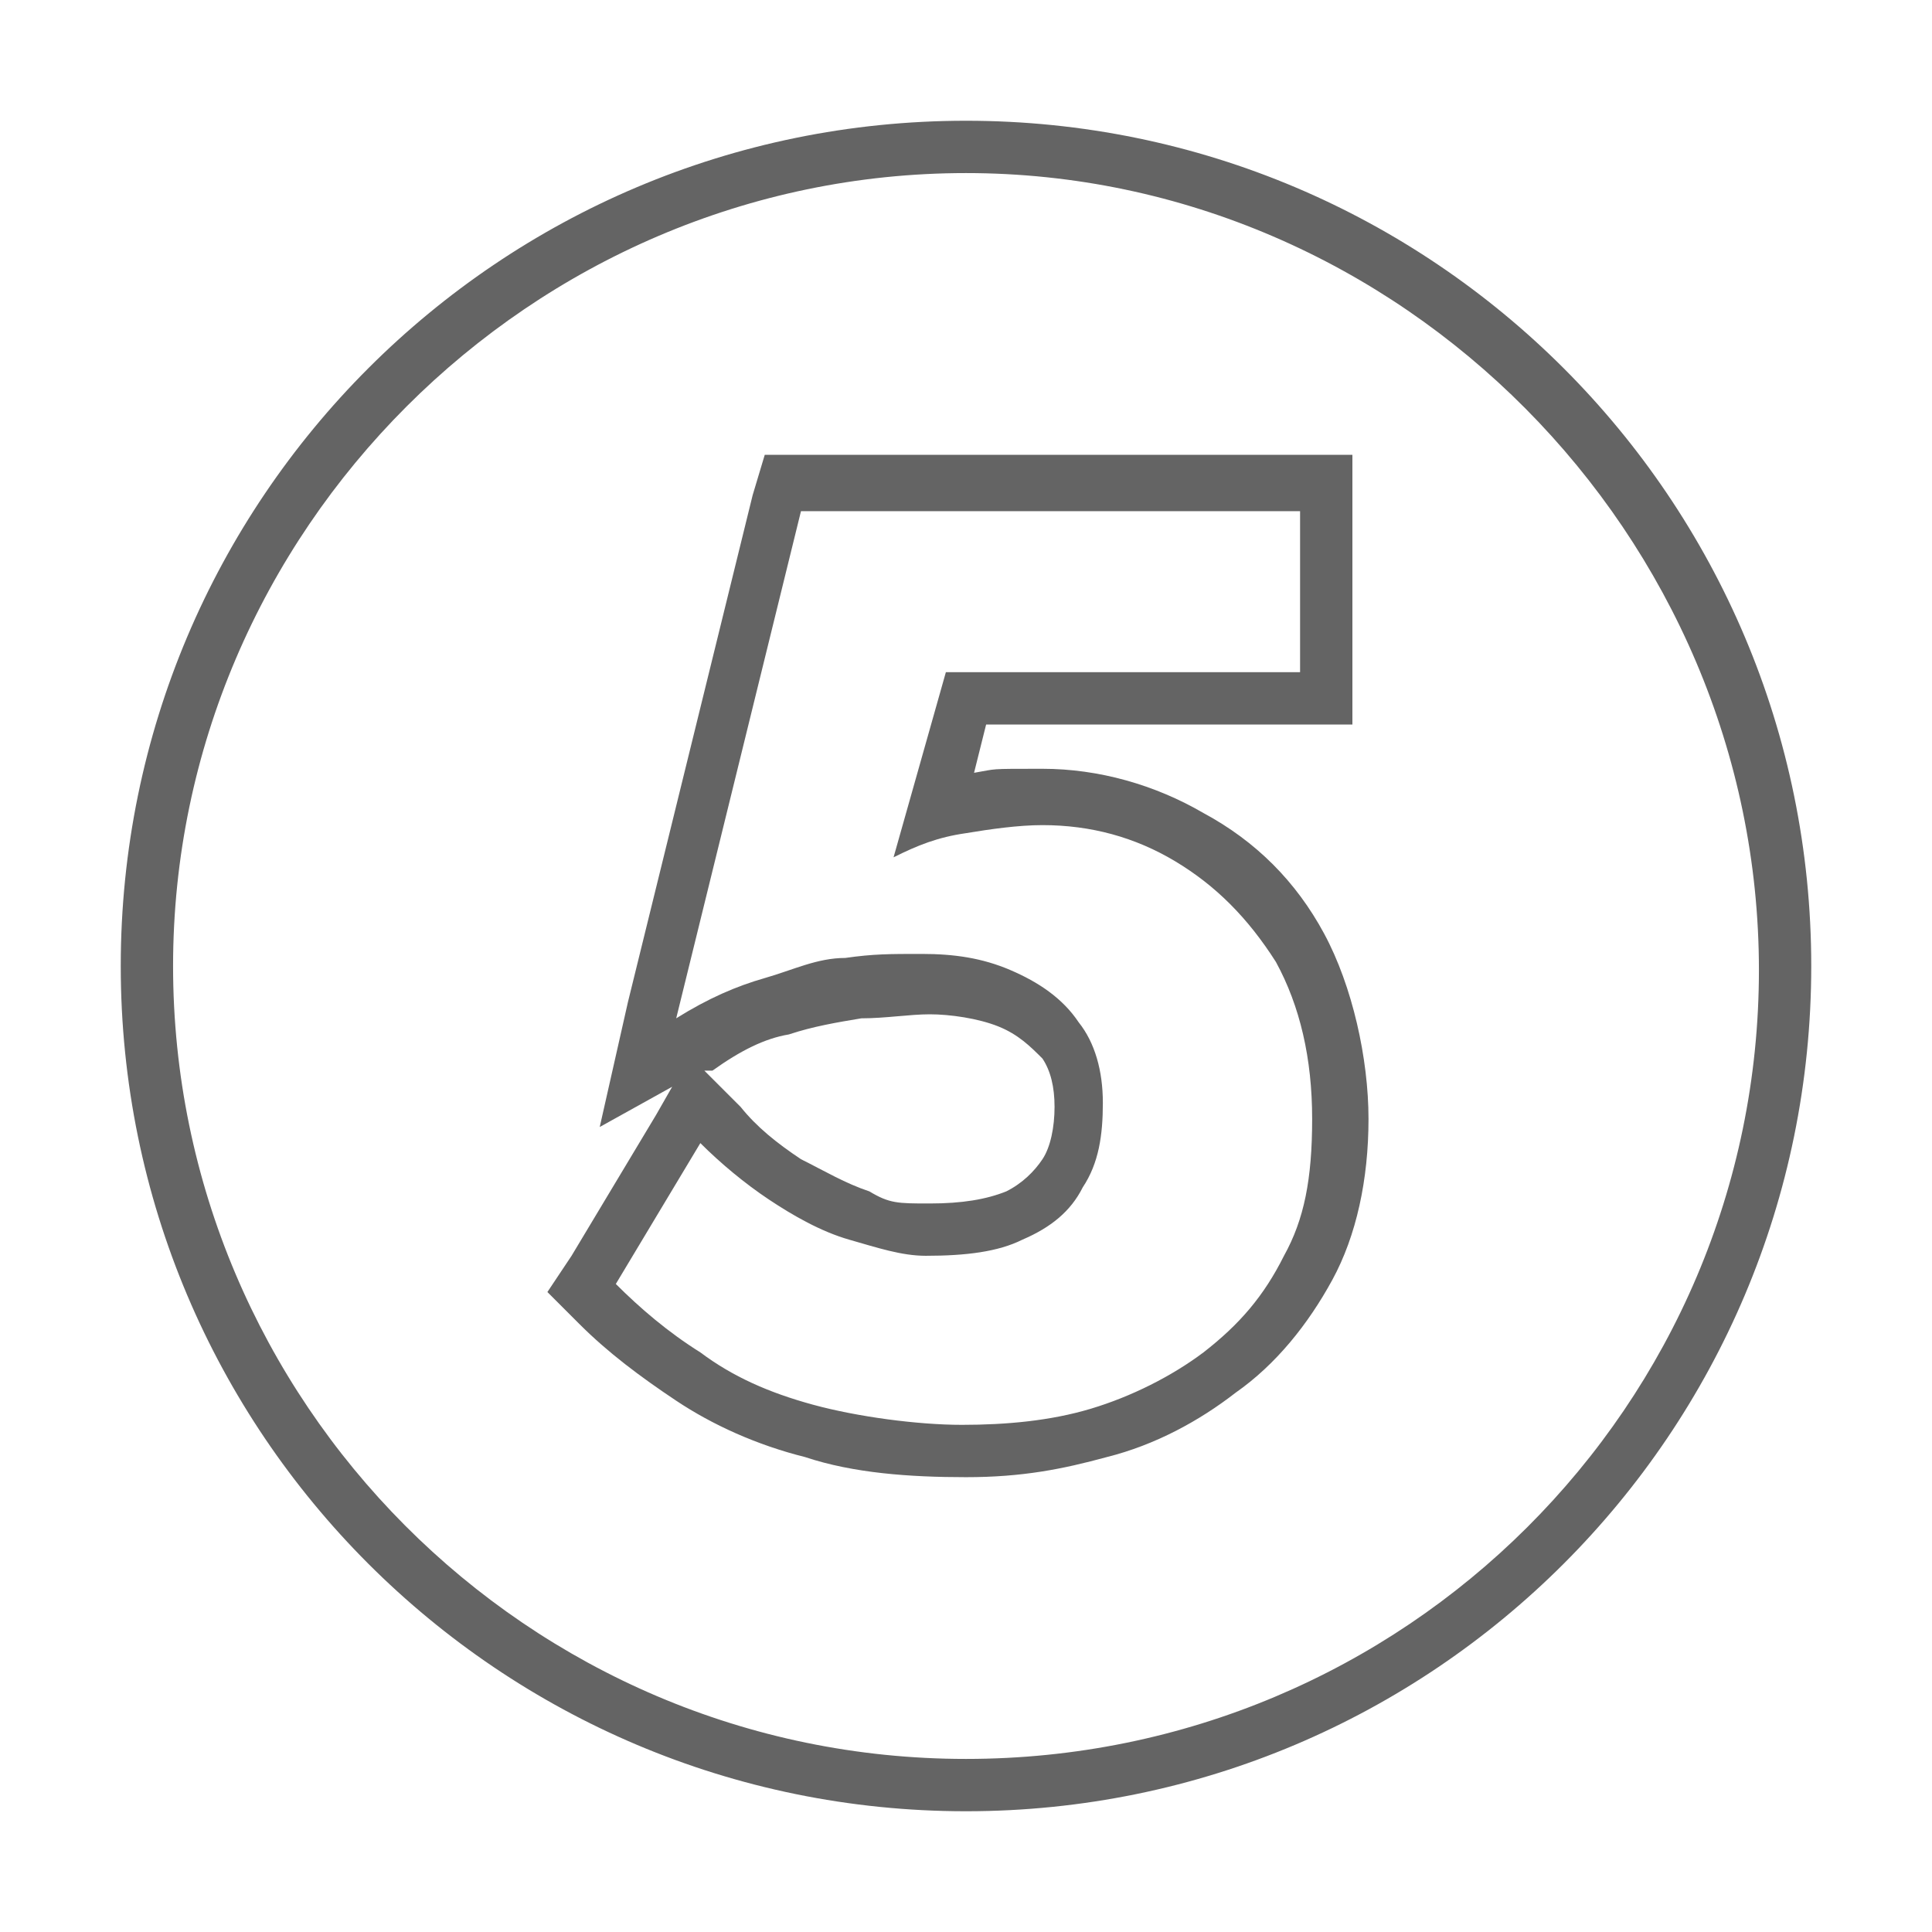
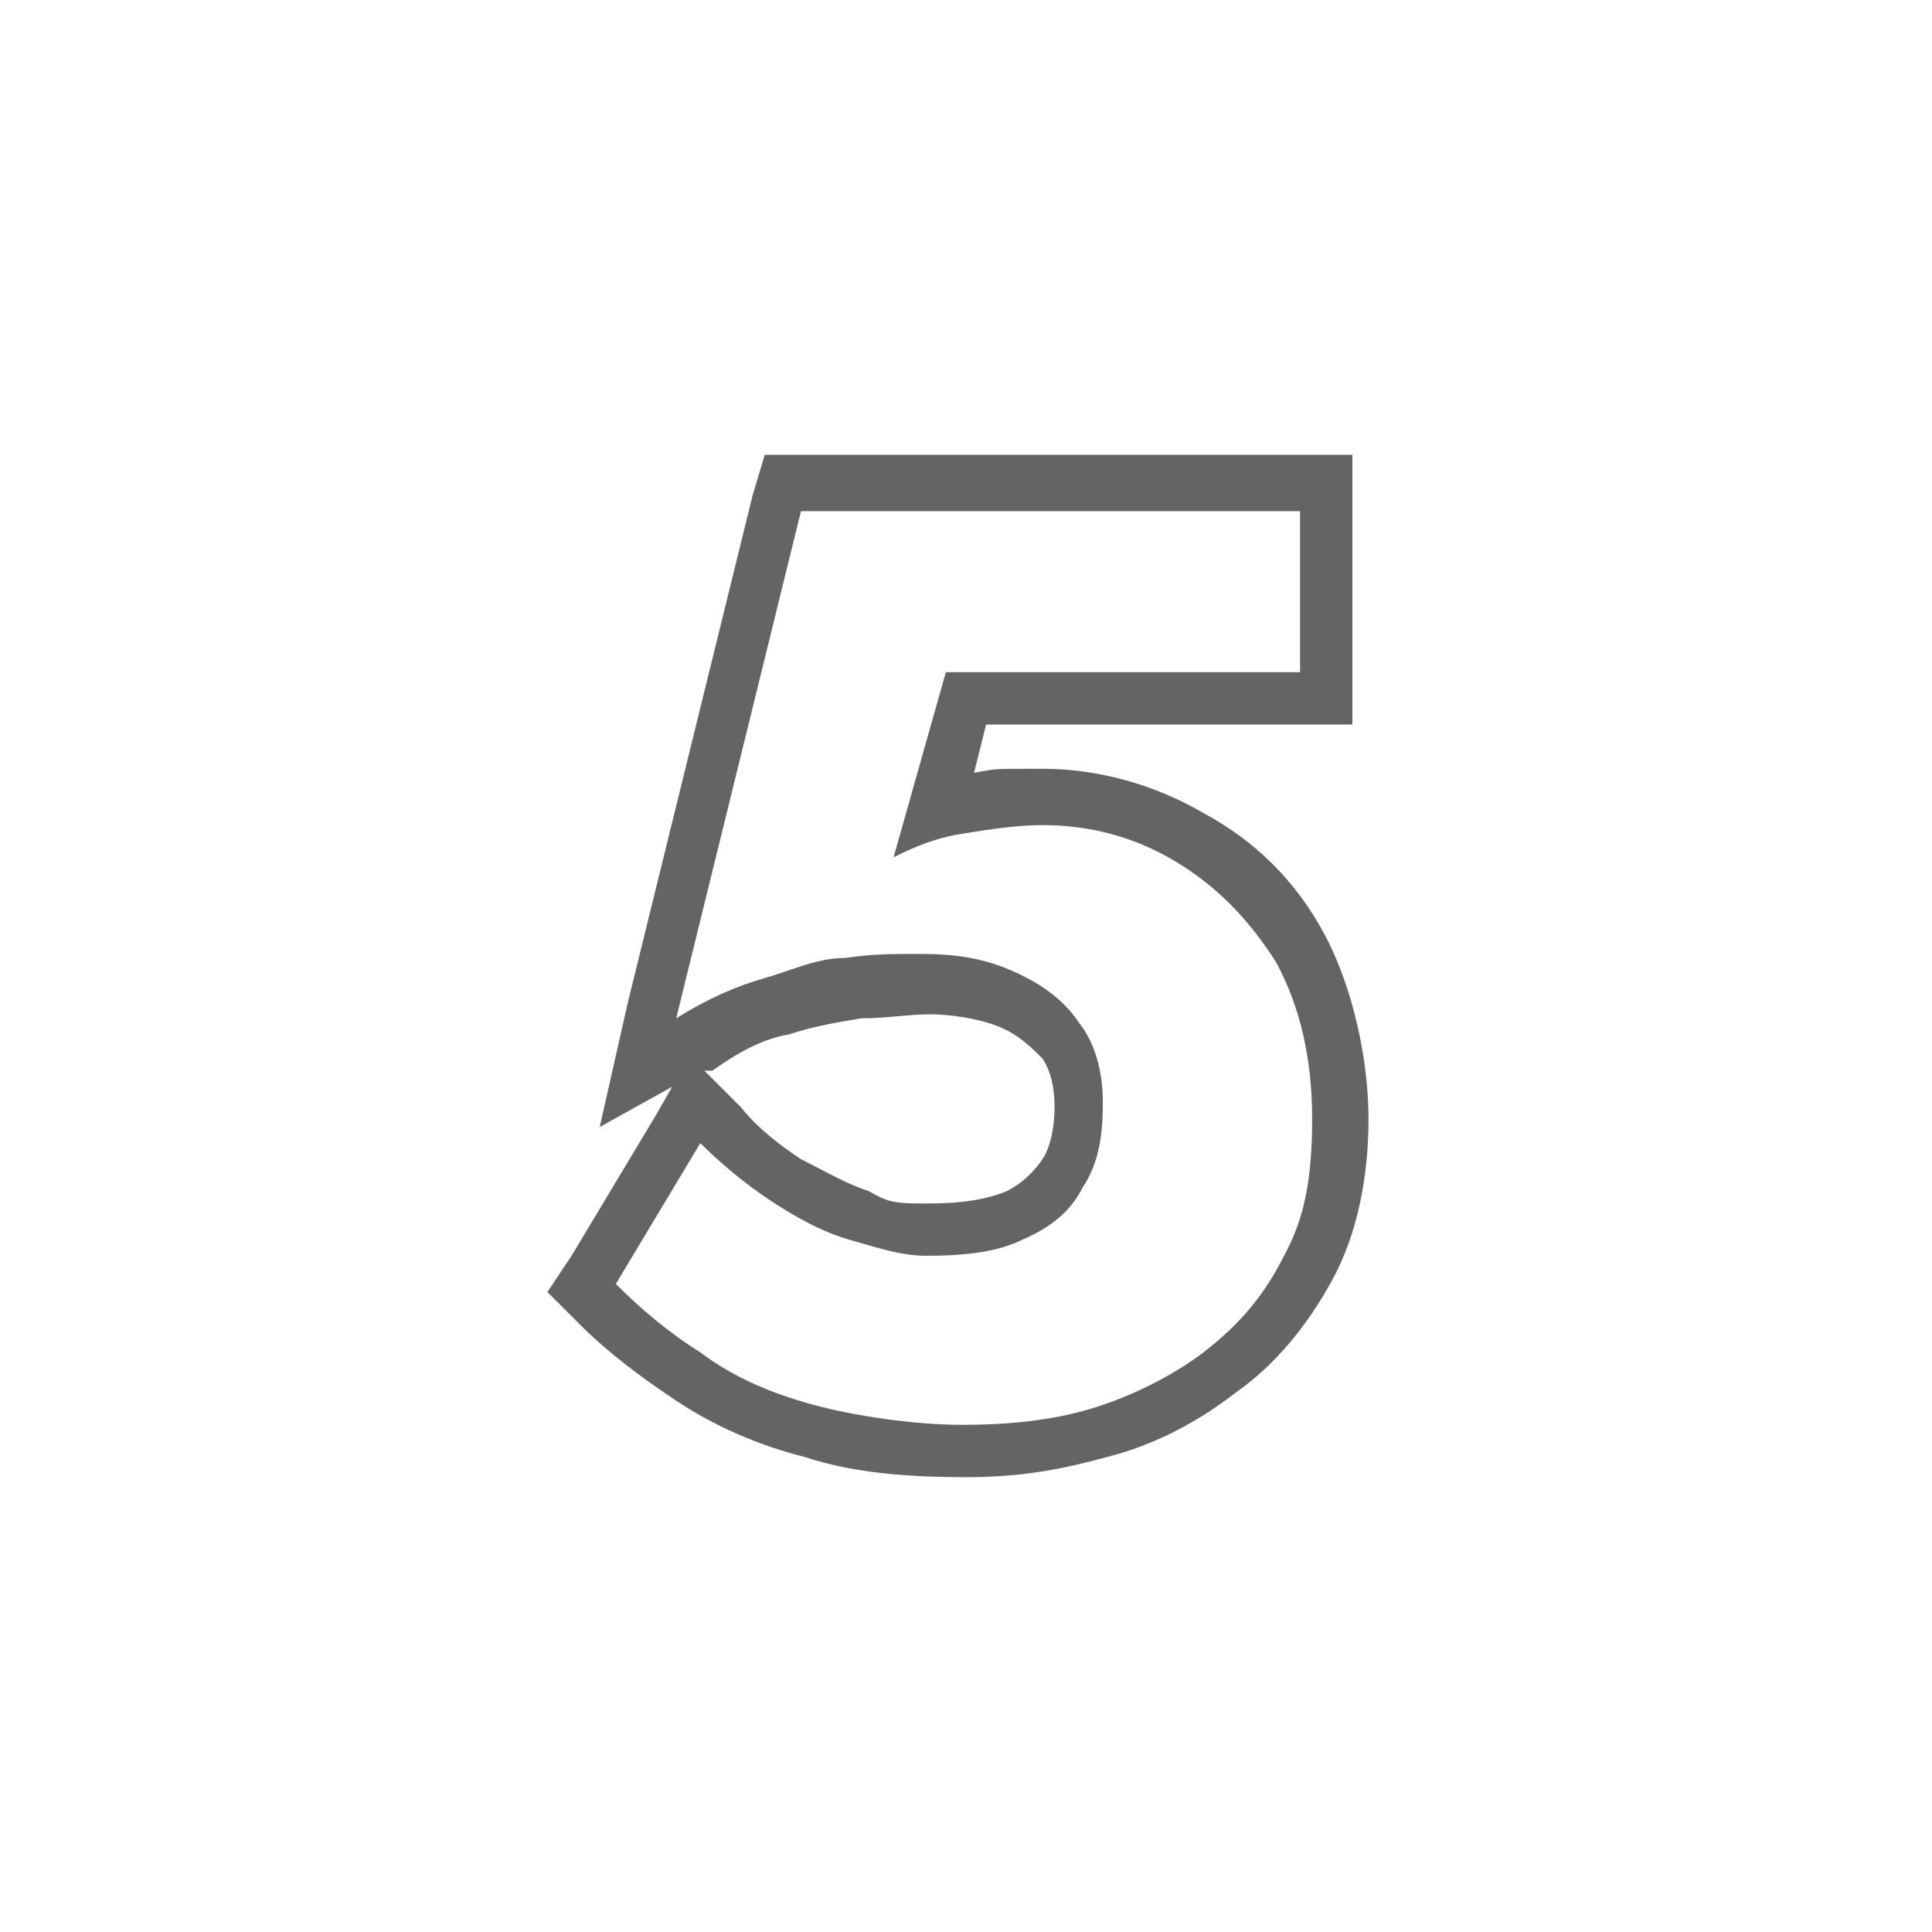
<svg xmlns="http://www.w3.org/2000/svg" viewBox="0 0 48 48" version="1.1">
  <defs>
    <style>
      .cls-1 {
        fill: #646464;
      }
    </style>
  </defs>
  <g>
    <g id="Camada_1">
-       <path d="M24,45c-11.6,0-21-9.4-21-21S12.4,3,24,3s21,9.4,21,21-9.4,21-21,21ZM24,4.3C13.2,4.3,4.3,13.2,4.3,24s8.8,19.7,19.7,19.7,19.7-8.8,19.7-19.6S34.8,4.3,24,4.3Z" class="cls-1" />
      <path d="M32.3,12.7v4h-8.8l-1.3,4.6c.6-.3,1.1-.5,1.8-.6.6-.1,1.3-.2,1.9-.2,1.2,0,2.3.3,3.3.9,1,.6,1.8,1.4,2.5,2.5.6,1.1.9,2.4.9,3.9s-.2,2.5-.7,3.4c-.5,1-1.1,1.7-2,2.4-.8.6-1.8,1.1-2.8,1.4-1,.3-2.1.4-3.2.4s-2.6-.2-3.7-.5c-1.1-.3-2-.7-2.8-1.3-.8-.5-1.5-1.1-2.1-1.7l2.1-3.5c.5.5,1.1,1,1.7,1.4.6.4,1.3.8,2,1,.7.2,1.3.4,1.9.4,1,0,1.8-.1,2.4-.4.7-.3,1.2-.7,1.5-1.3.4-.6.5-1.3.5-2.1s-.2-1.5-.6-2c-.4-.6-1-1-1.7-1.3-.7-.3-1.4-.4-2.2-.4s-1.2,0-1.9.1c-.7,0-1.3.3-2,.5-.7.2-1.4.5-2.2,1l3.1-12.6h12.1M33.6,11.3h-14.6l-.3,1-3.1,12.6-.7,3.1,1.8-1-.4.7-2.1,3.5-.6.9.8.8c.7.7,1.5,1.3,2.4,1.9.9.6,2,1.1,3.2,1.4,1.2.4,2.6.5,4,.5s2.4-.2,3.5-.5c1.2-.3,2.3-.9,3.2-1.6,1-.7,1.8-1.7,2.4-2.8.6-1.1.9-2.5.9-4s-.4-3.3-1.1-4.6c-.7-1.3-1.7-2.3-3-3-1.2-.7-2.6-1.1-4-1.1s-1.1,0-1.7.1l.3-1.2h9.1v-6.7h0ZM17.6,26.6h.1c.7-.5,1.3-.8,1.9-.9.6-.2,1.2-.3,1.8-.4.6,0,1.2-.1,1.7-.1s1.2.1,1.7.3c.5.2.8.5,1.1.8.2.3.3.7.3,1.2s-.1,1-.3,1.3c-.2.3-.5.6-.9.8-.5.2-1.1.3-1.9.3s-1,0-1.5-.3c-.6-.2-1.1-.5-1.7-.8-.6-.4-1.1-.8-1.5-1.3l-.9-.9h0Z" class="cls-1" />
    </g>
  </g>
</svg>